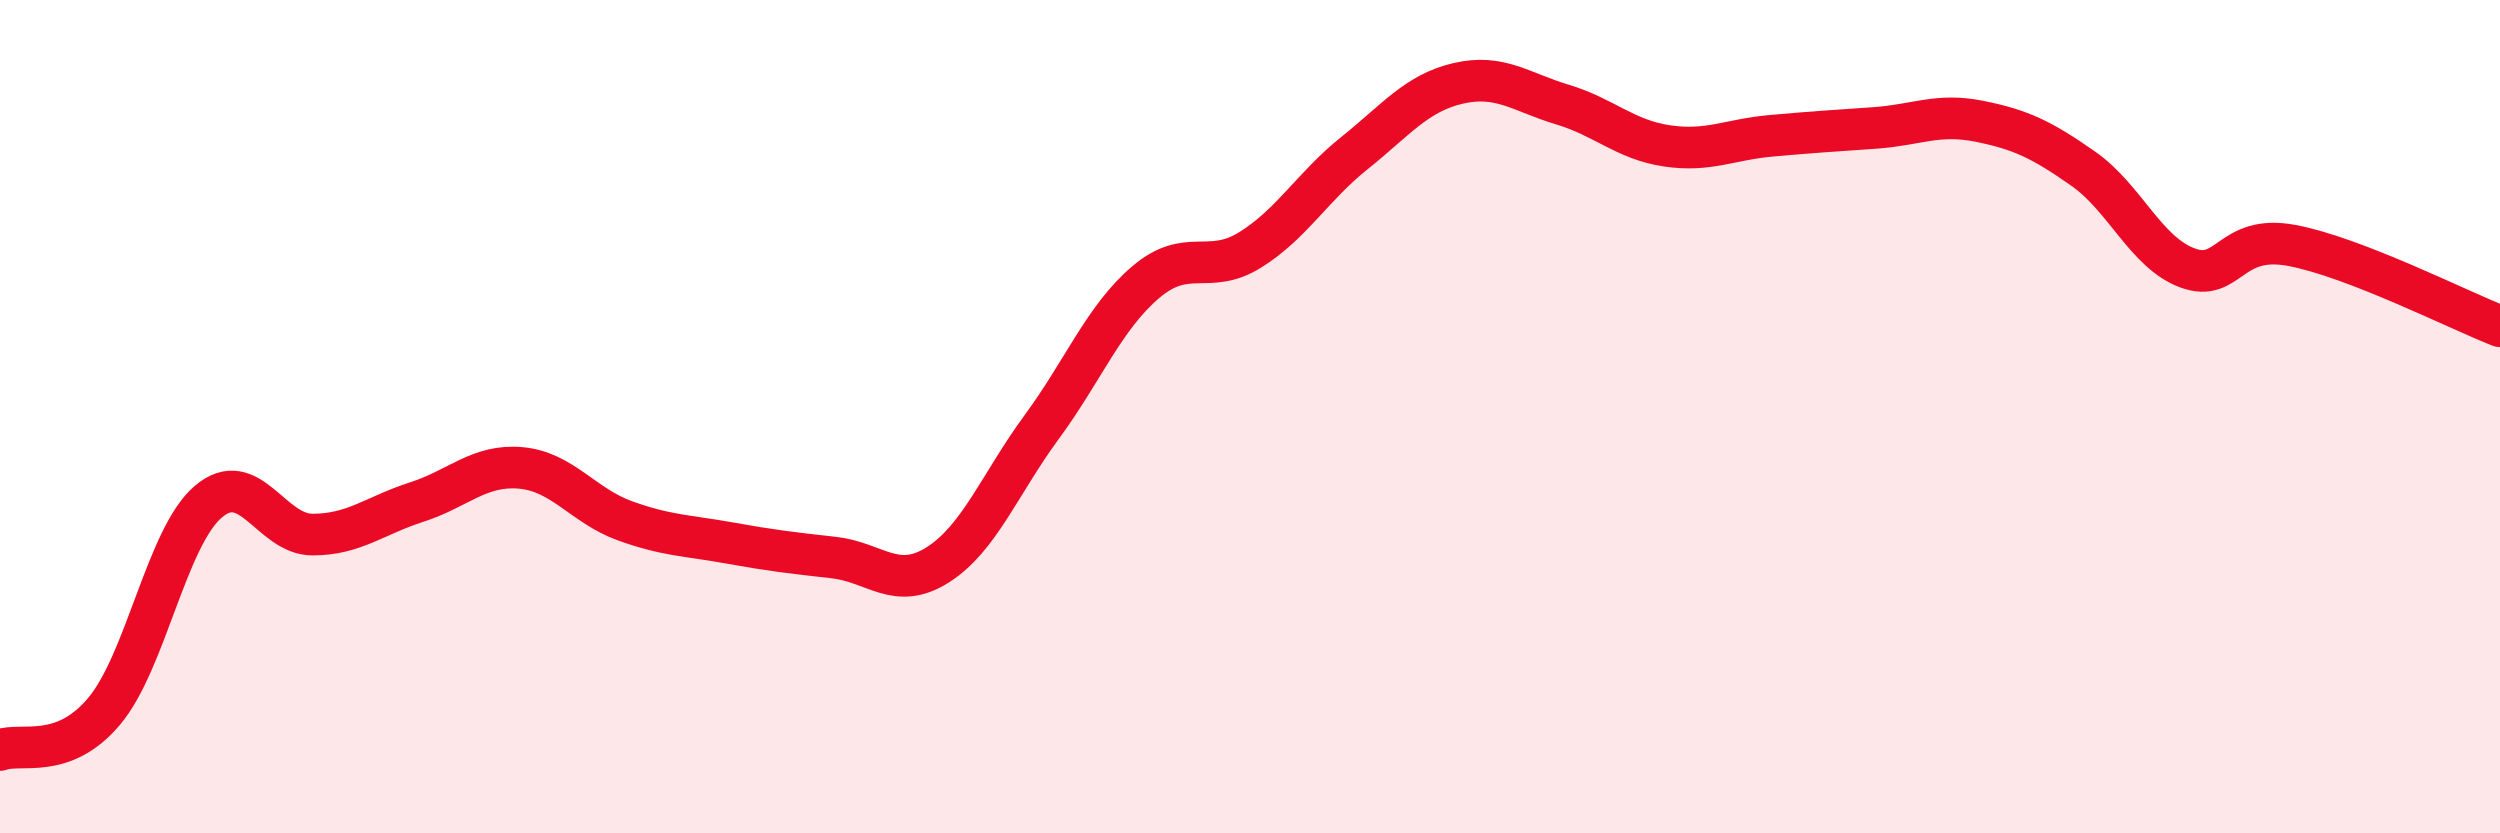
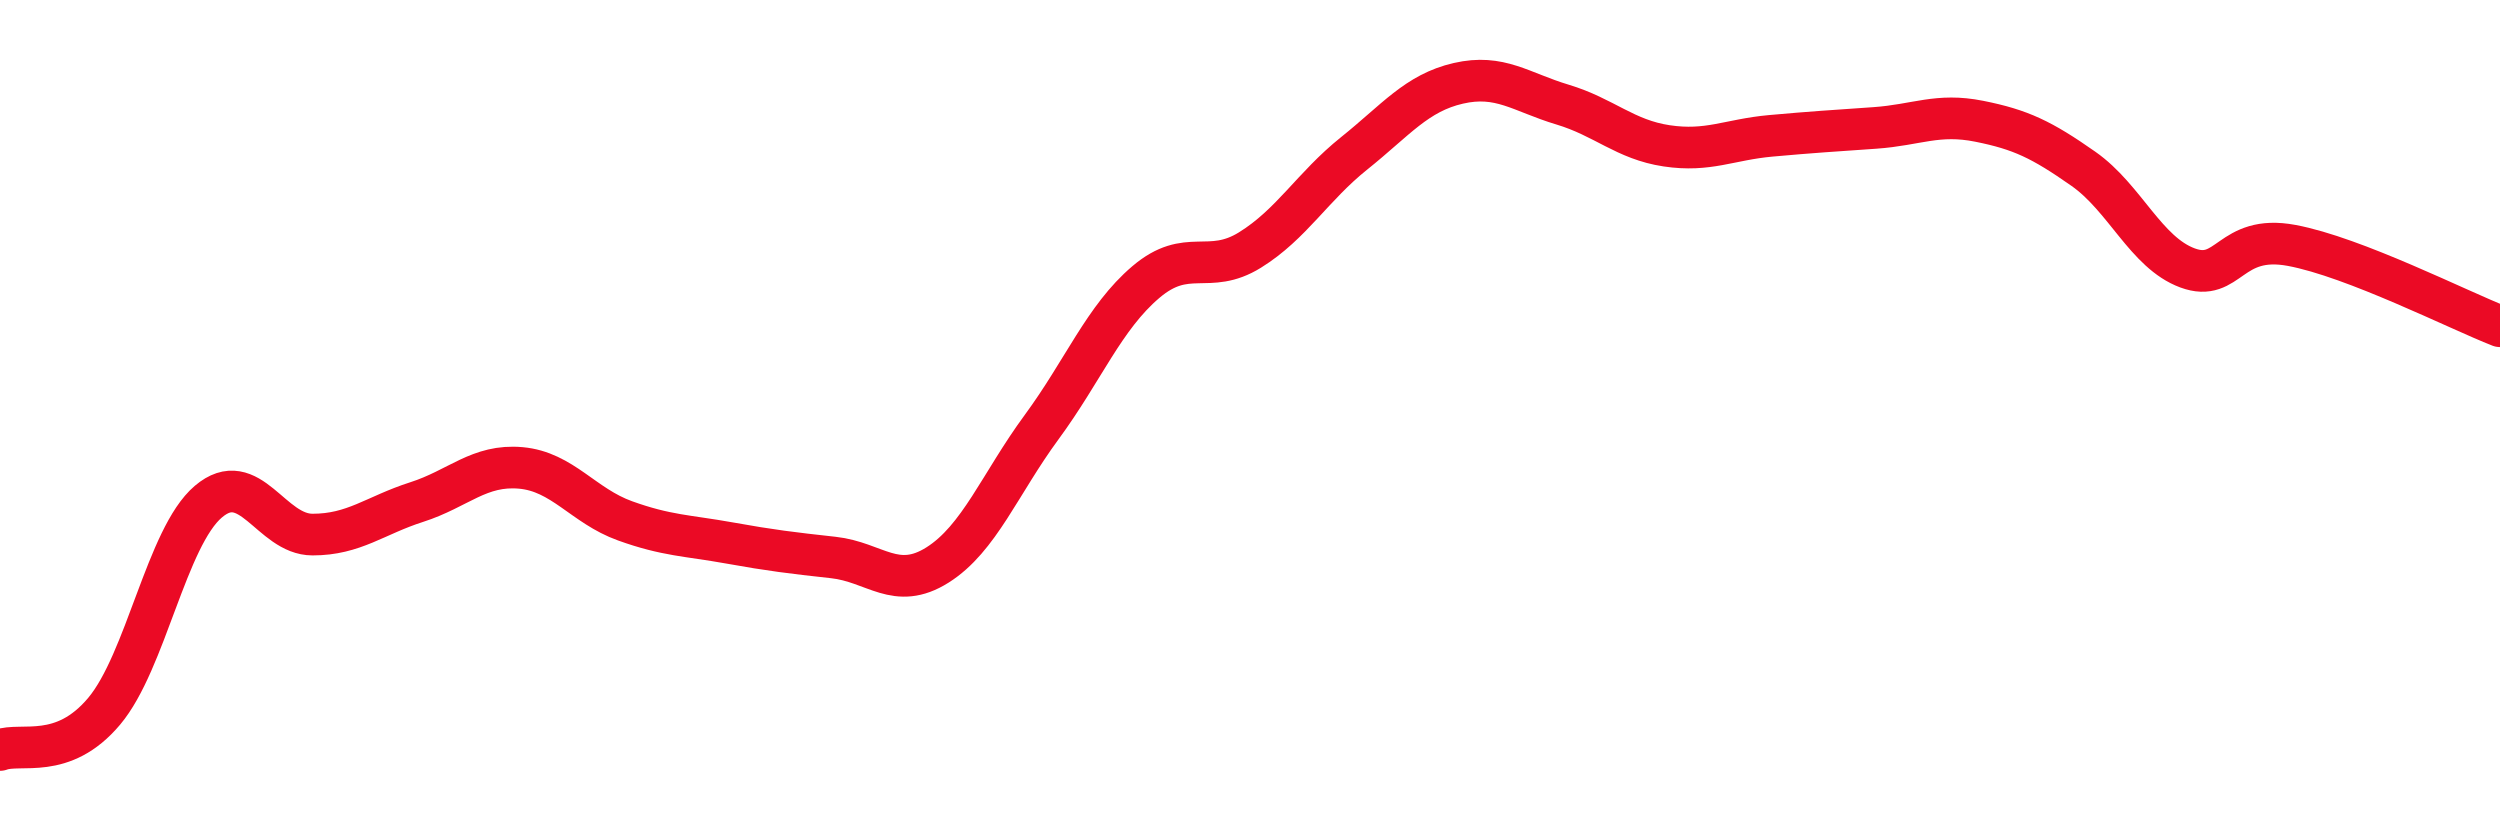
<svg xmlns="http://www.w3.org/2000/svg" width="60" height="20" viewBox="0 0 60 20">
-   <path d="M 0,18 C 0.5,17.81 1.5,18.26 2.5,17.07 C 3.5,15.88 4,12.89 5,12.04 C 6,11.19 6.5,12.83 7.5,12.83 C 8.5,12.83 9,12.37 10,12.05 C 11,11.73 11.5,11.14 12.5,11.23 C 13.5,11.32 14,12.14 15,12.5 C 16,12.86 16.5,12.85 17.5,13.03 C 18.5,13.21 19,13.27 20,13.38 C 21,13.49 21.5,14.19 22.5,13.56 C 23.5,12.93 24,11.61 25,10.25 C 26,8.89 26.5,7.62 27.5,6.77 C 28.5,5.92 29,6.62 30,6 C 31,5.38 31.5,4.48 32.5,3.68 C 33.5,2.88 34,2.23 35,2 C 36,1.77 36.5,2.21 37.5,2.51 C 38.5,2.81 39,3.35 40,3.5 C 41,3.65 41.5,3.35 42.5,3.26 C 43.5,3.17 44,3.14 45,3.07 C 46,3 46.5,2.71 47.5,2.91 C 48.5,3.11 49,3.35 50,4.05 C 51,4.75 51.5,6.06 52.5,6.43 C 53.5,6.8 53.5,5.61 55,5.89 C 56.5,6.17 59,7.44 60,7.83L60 20L0 20Z" fill="#EB0A25" opacity="0.1" stroke-linecap="round" stroke-linejoin="round" />
  <path d="M 0,18 C 0.5,17.81 1.5,18.26 2.5,17.07 C 3.5,15.88 4,12.89 5,12.04 C 6,11.19 6.5,12.83 7.5,12.83 C 8.5,12.83 9,12.37 10,12.05 C 11,11.73 11.5,11.14 12.5,11.23 C 13.5,11.32 14,12.14 15,12.5 C 16,12.86 16.5,12.85 17.5,13.03 C 18.5,13.21 19,13.27 20,13.38 C 21,13.49 21.5,14.19 22.5,13.56 C 23.5,12.93 24,11.61 25,10.25 C 26,8.89 26.5,7.62 27.5,6.77 C 28.5,5.92 29,6.62 30,6 C 31,5.38 31.5,4.48 32.5,3.68 C 33.5,2.88 34,2.23 35,2 C 36,1.77 36.5,2.21 37.5,2.51 C 38.5,2.81 39,3.35 40,3.5 C 41,3.65 41.5,3.35 42.5,3.26 C 43.5,3.17 44,3.14 45,3.07 C 46,3 46.5,2.71 47.5,2.91 C 48.5,3.11 49,3.35 50,4.05 C 51,4.75 51.5,6.06 52.5,6.43 C 53.5,6.8 53.5,5.61 55,5.89 C 56.5,6.17 59,7.44 60,7.83" stroke="#EB0A25" stroke-width="1" fill="none" stroke-linecap="round" stroke-linejoin="round" />
</svg>